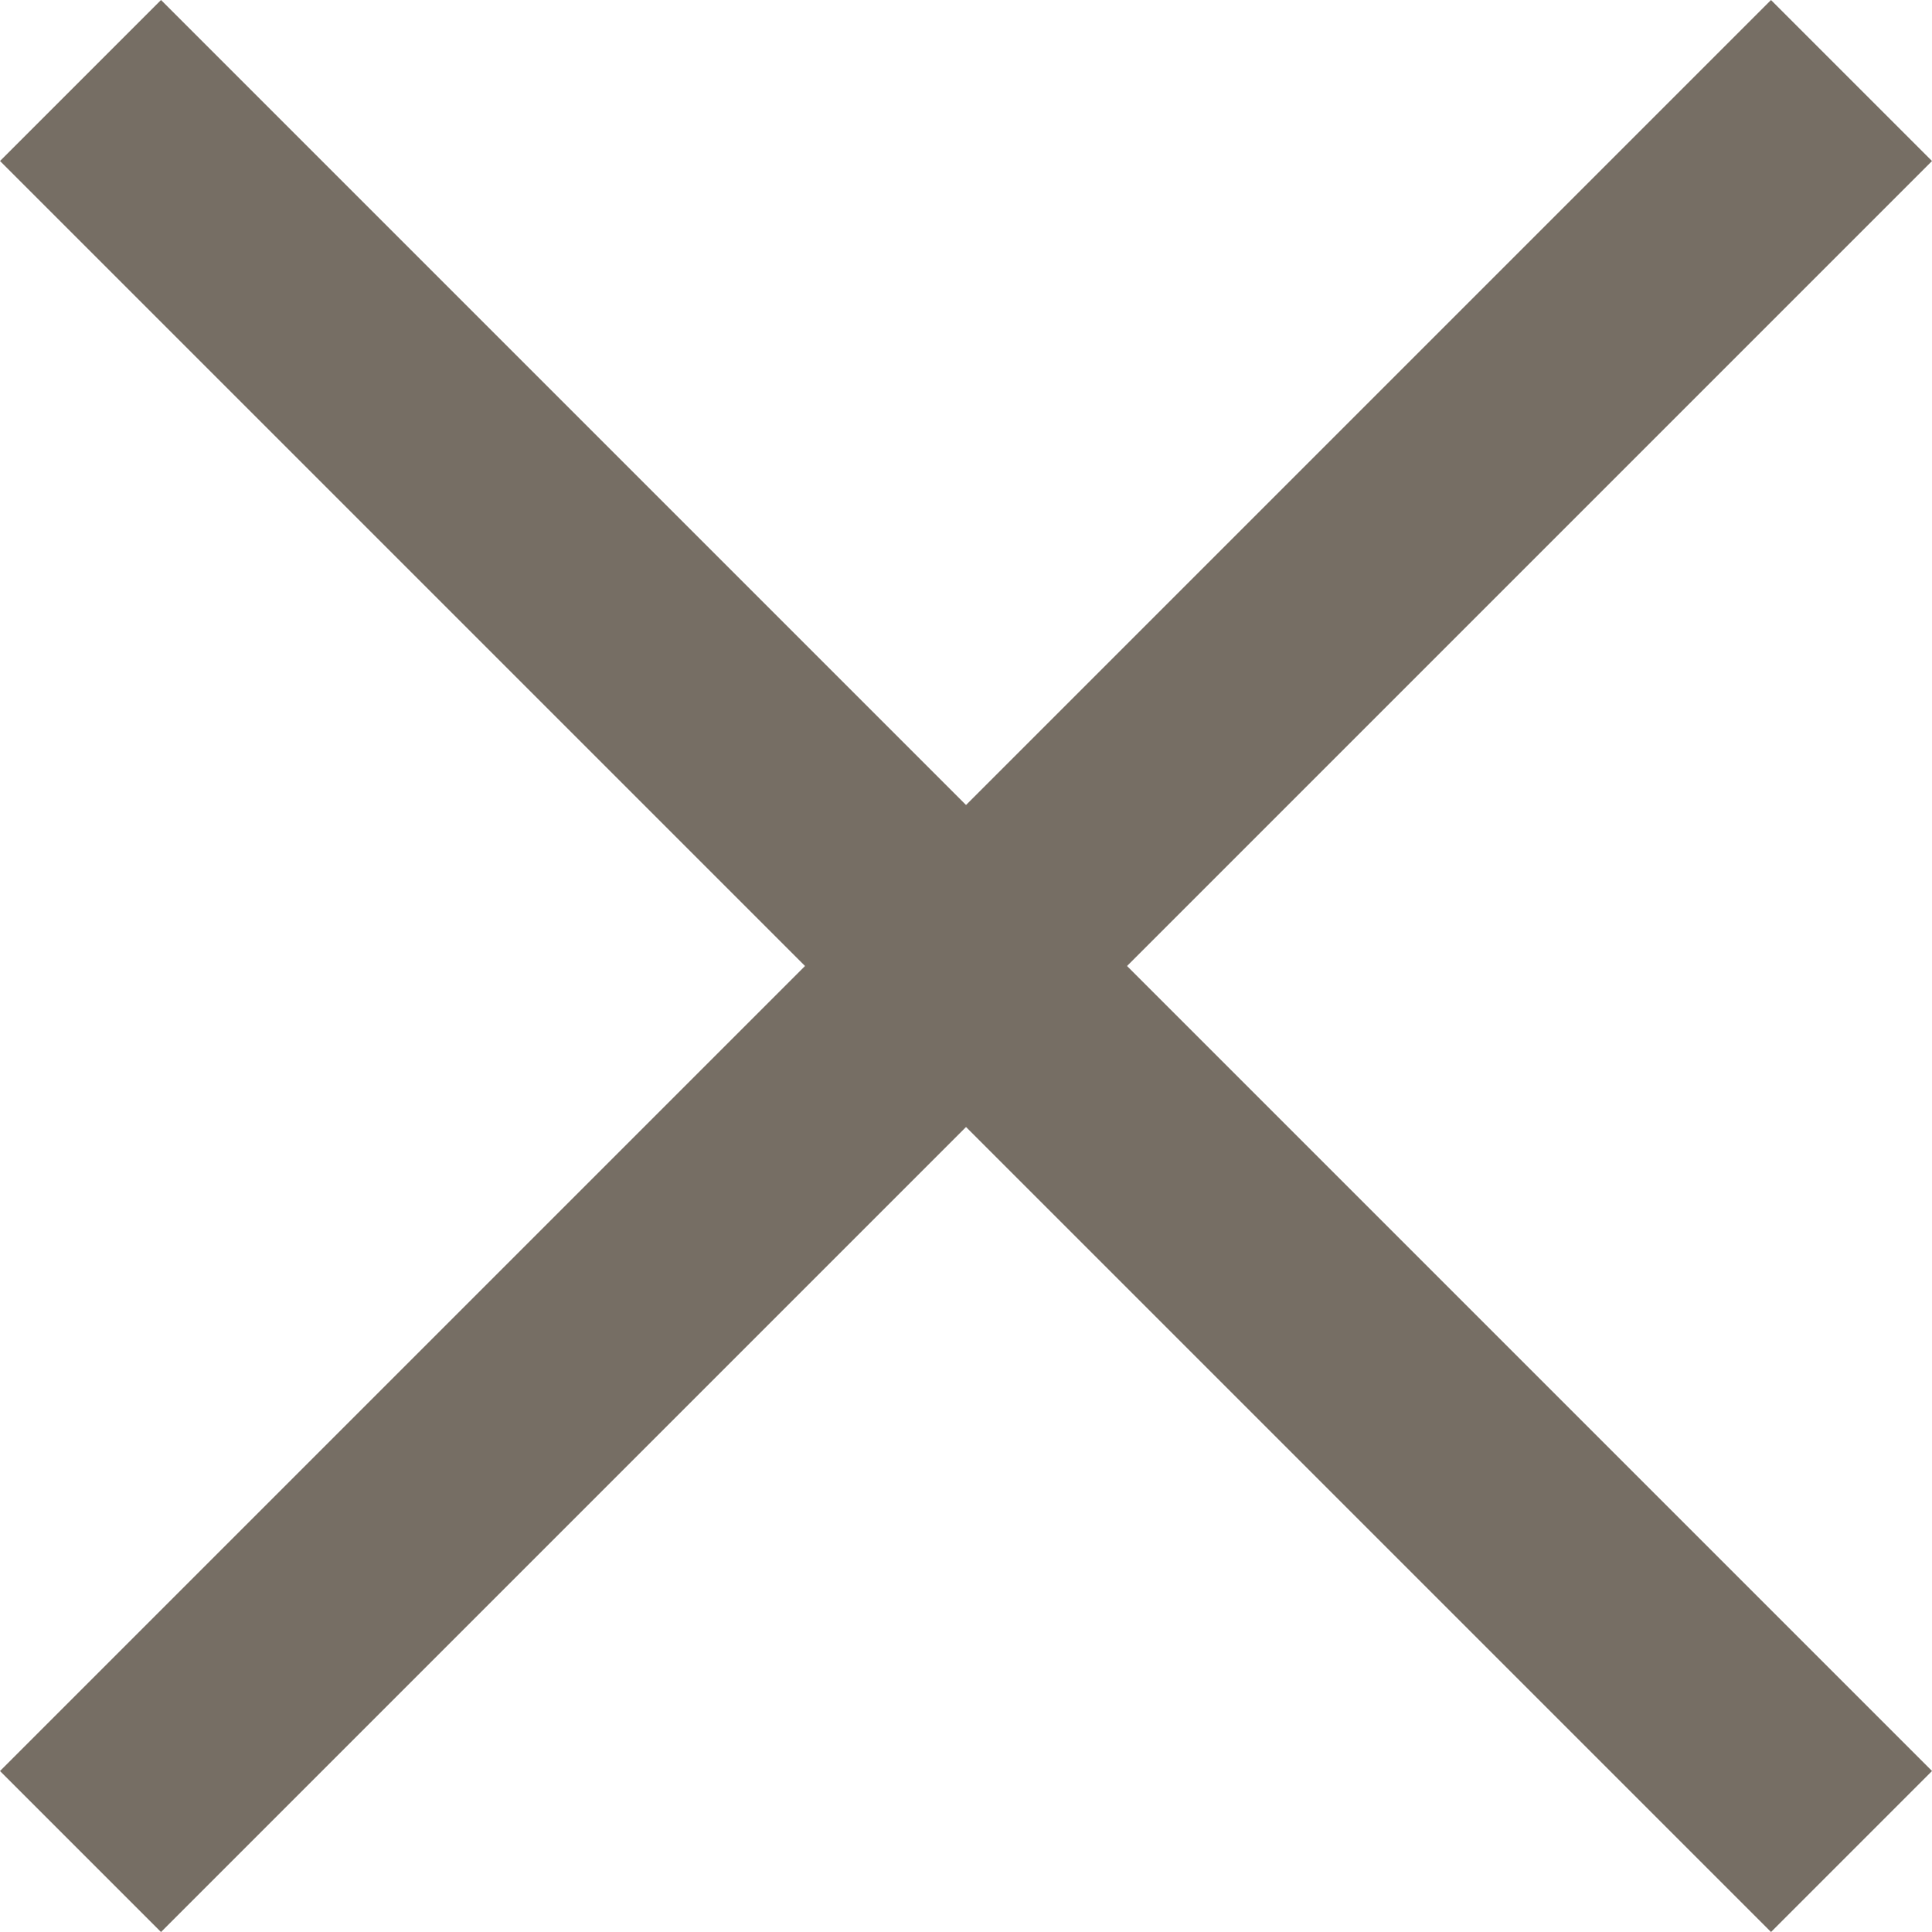
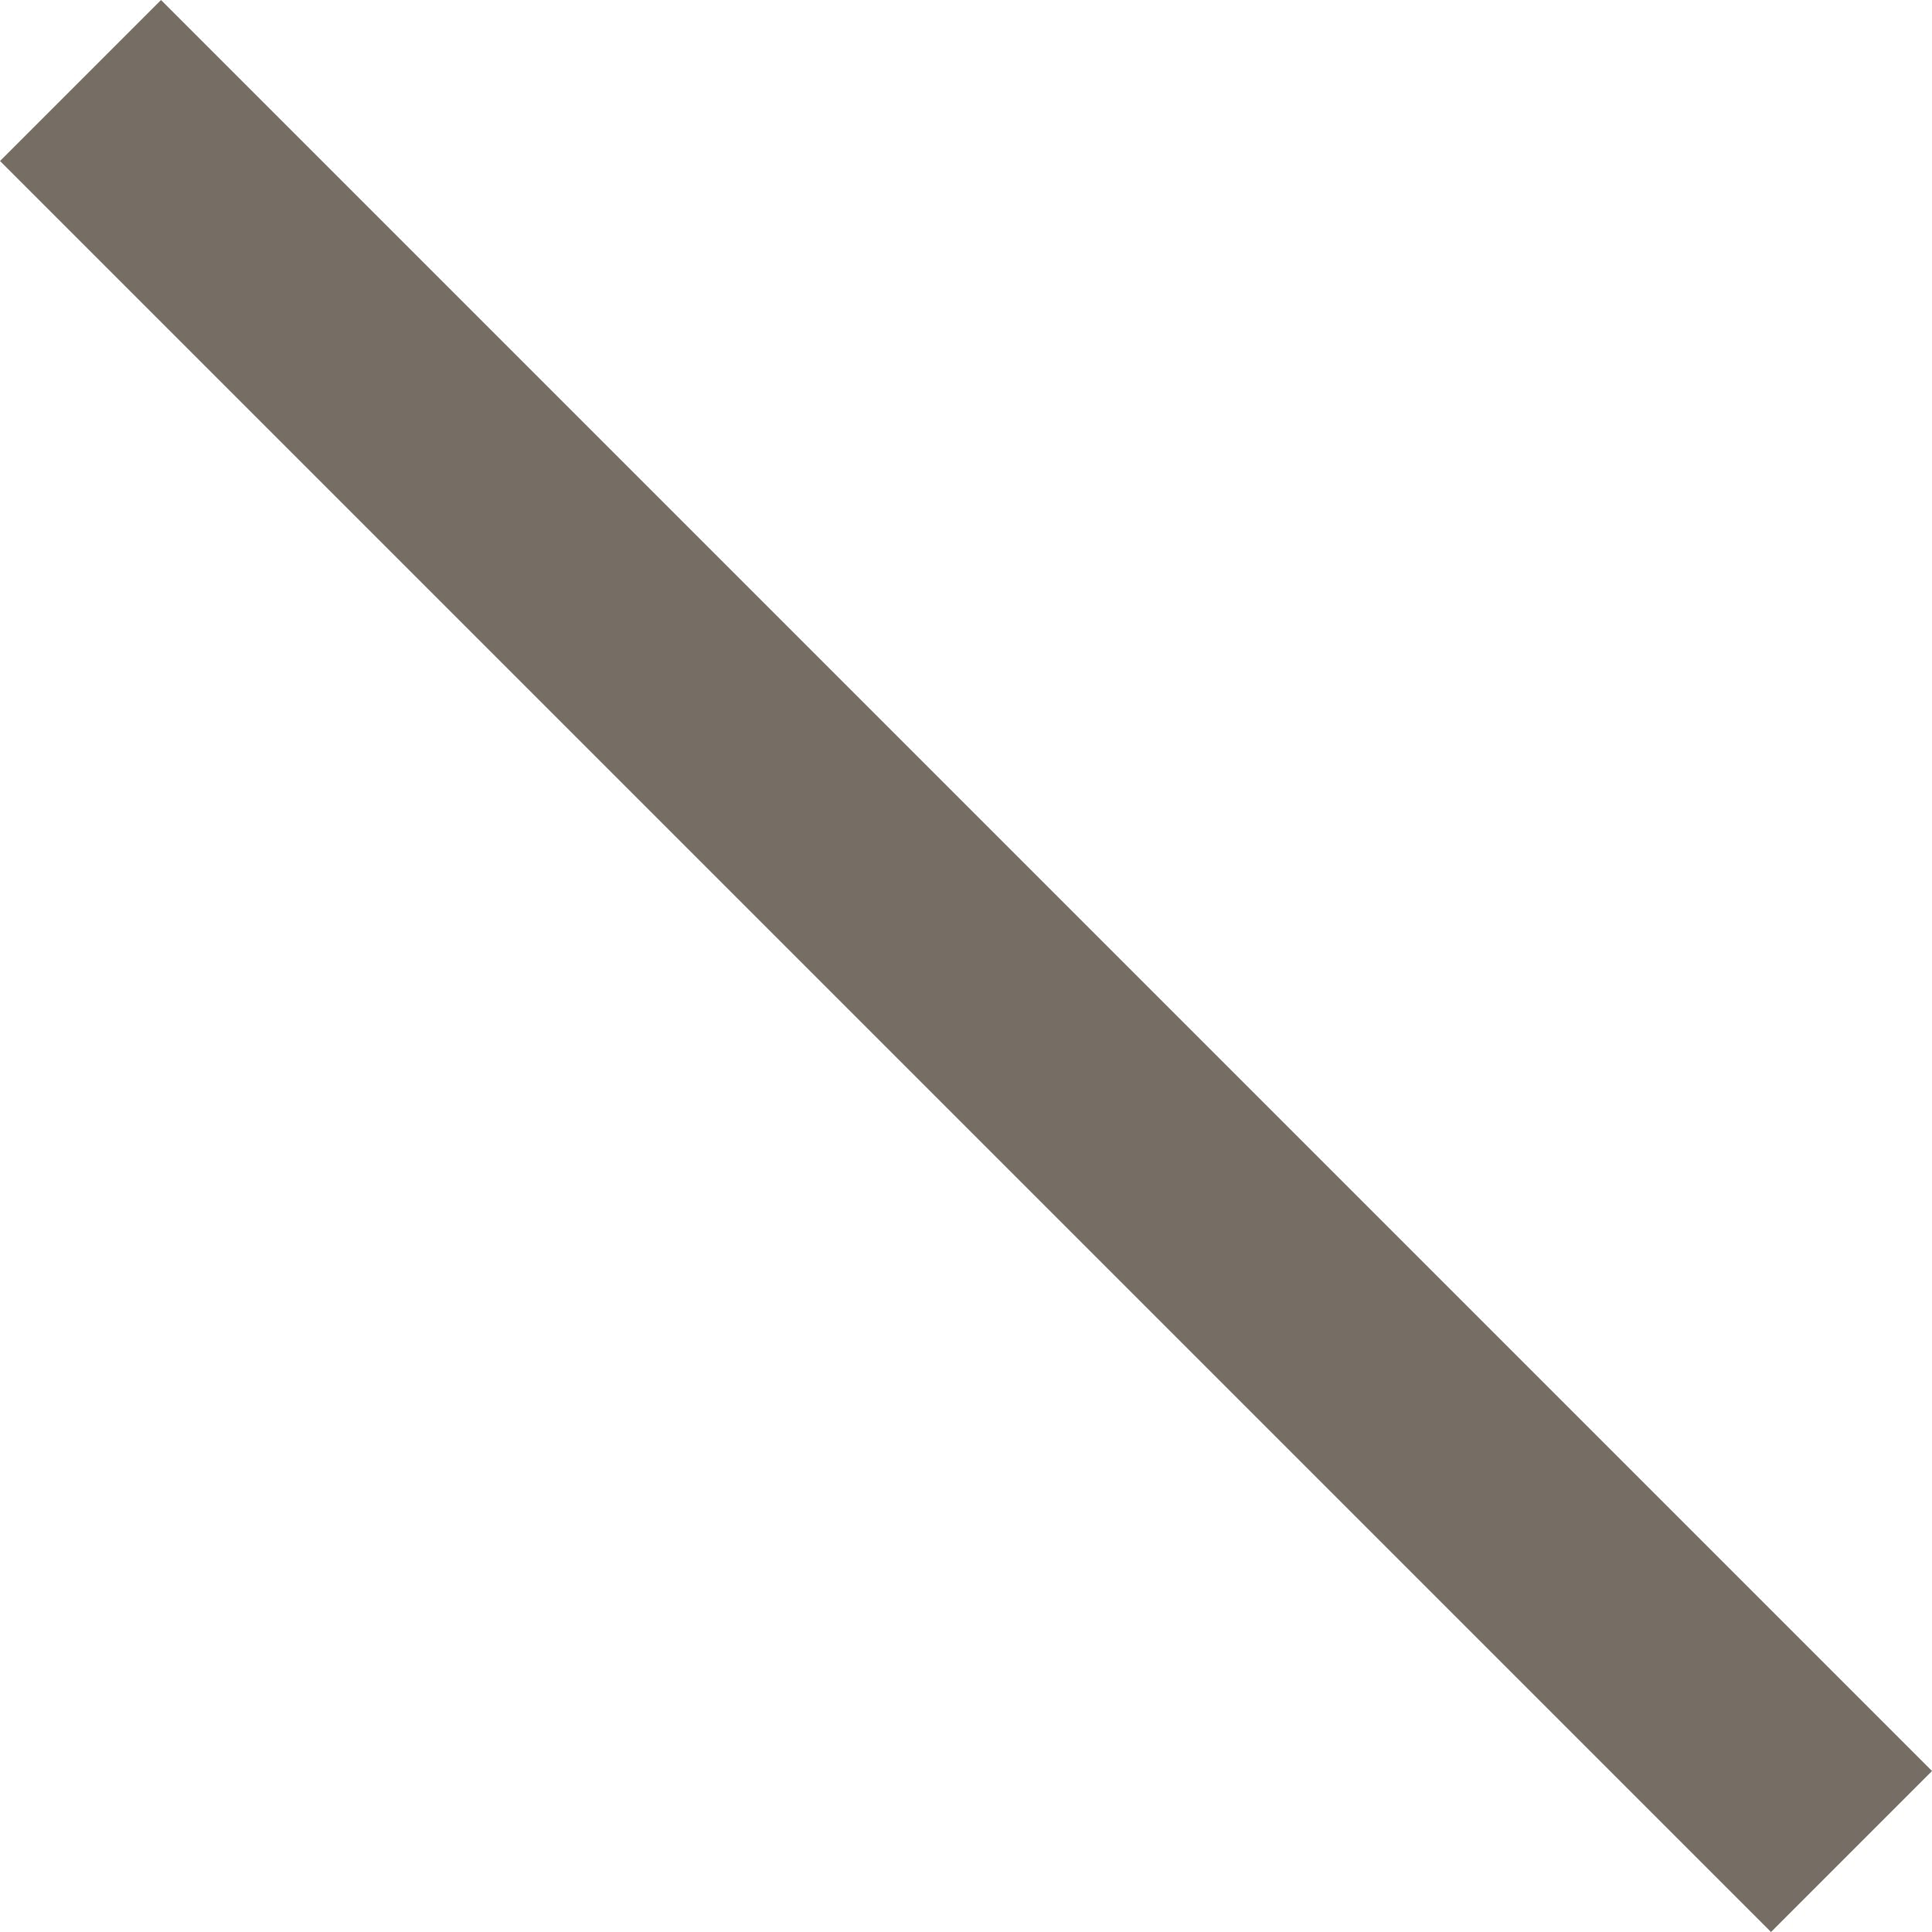
<svg xmlns="http://www.w3.org/2000/svg" width="33.941" height="33.942" viewBox="0 0 33.941 33.942">
  <g id="close-menu-icon" transform="translate(0 0)">
-     <rect id="Rectángulo_15" data-name="Rectángulo 15" width="44" height="4" transform="translate(0 31.113) rotate(-45)" fill="#766e64" />
    <rect id="Rectángulo_16" data-name="Rectángulo 16" width="44" height="4" transform="translate(31.113 33.941) rotate(-135)" fill="#766e64" />
  </g>
</svg>